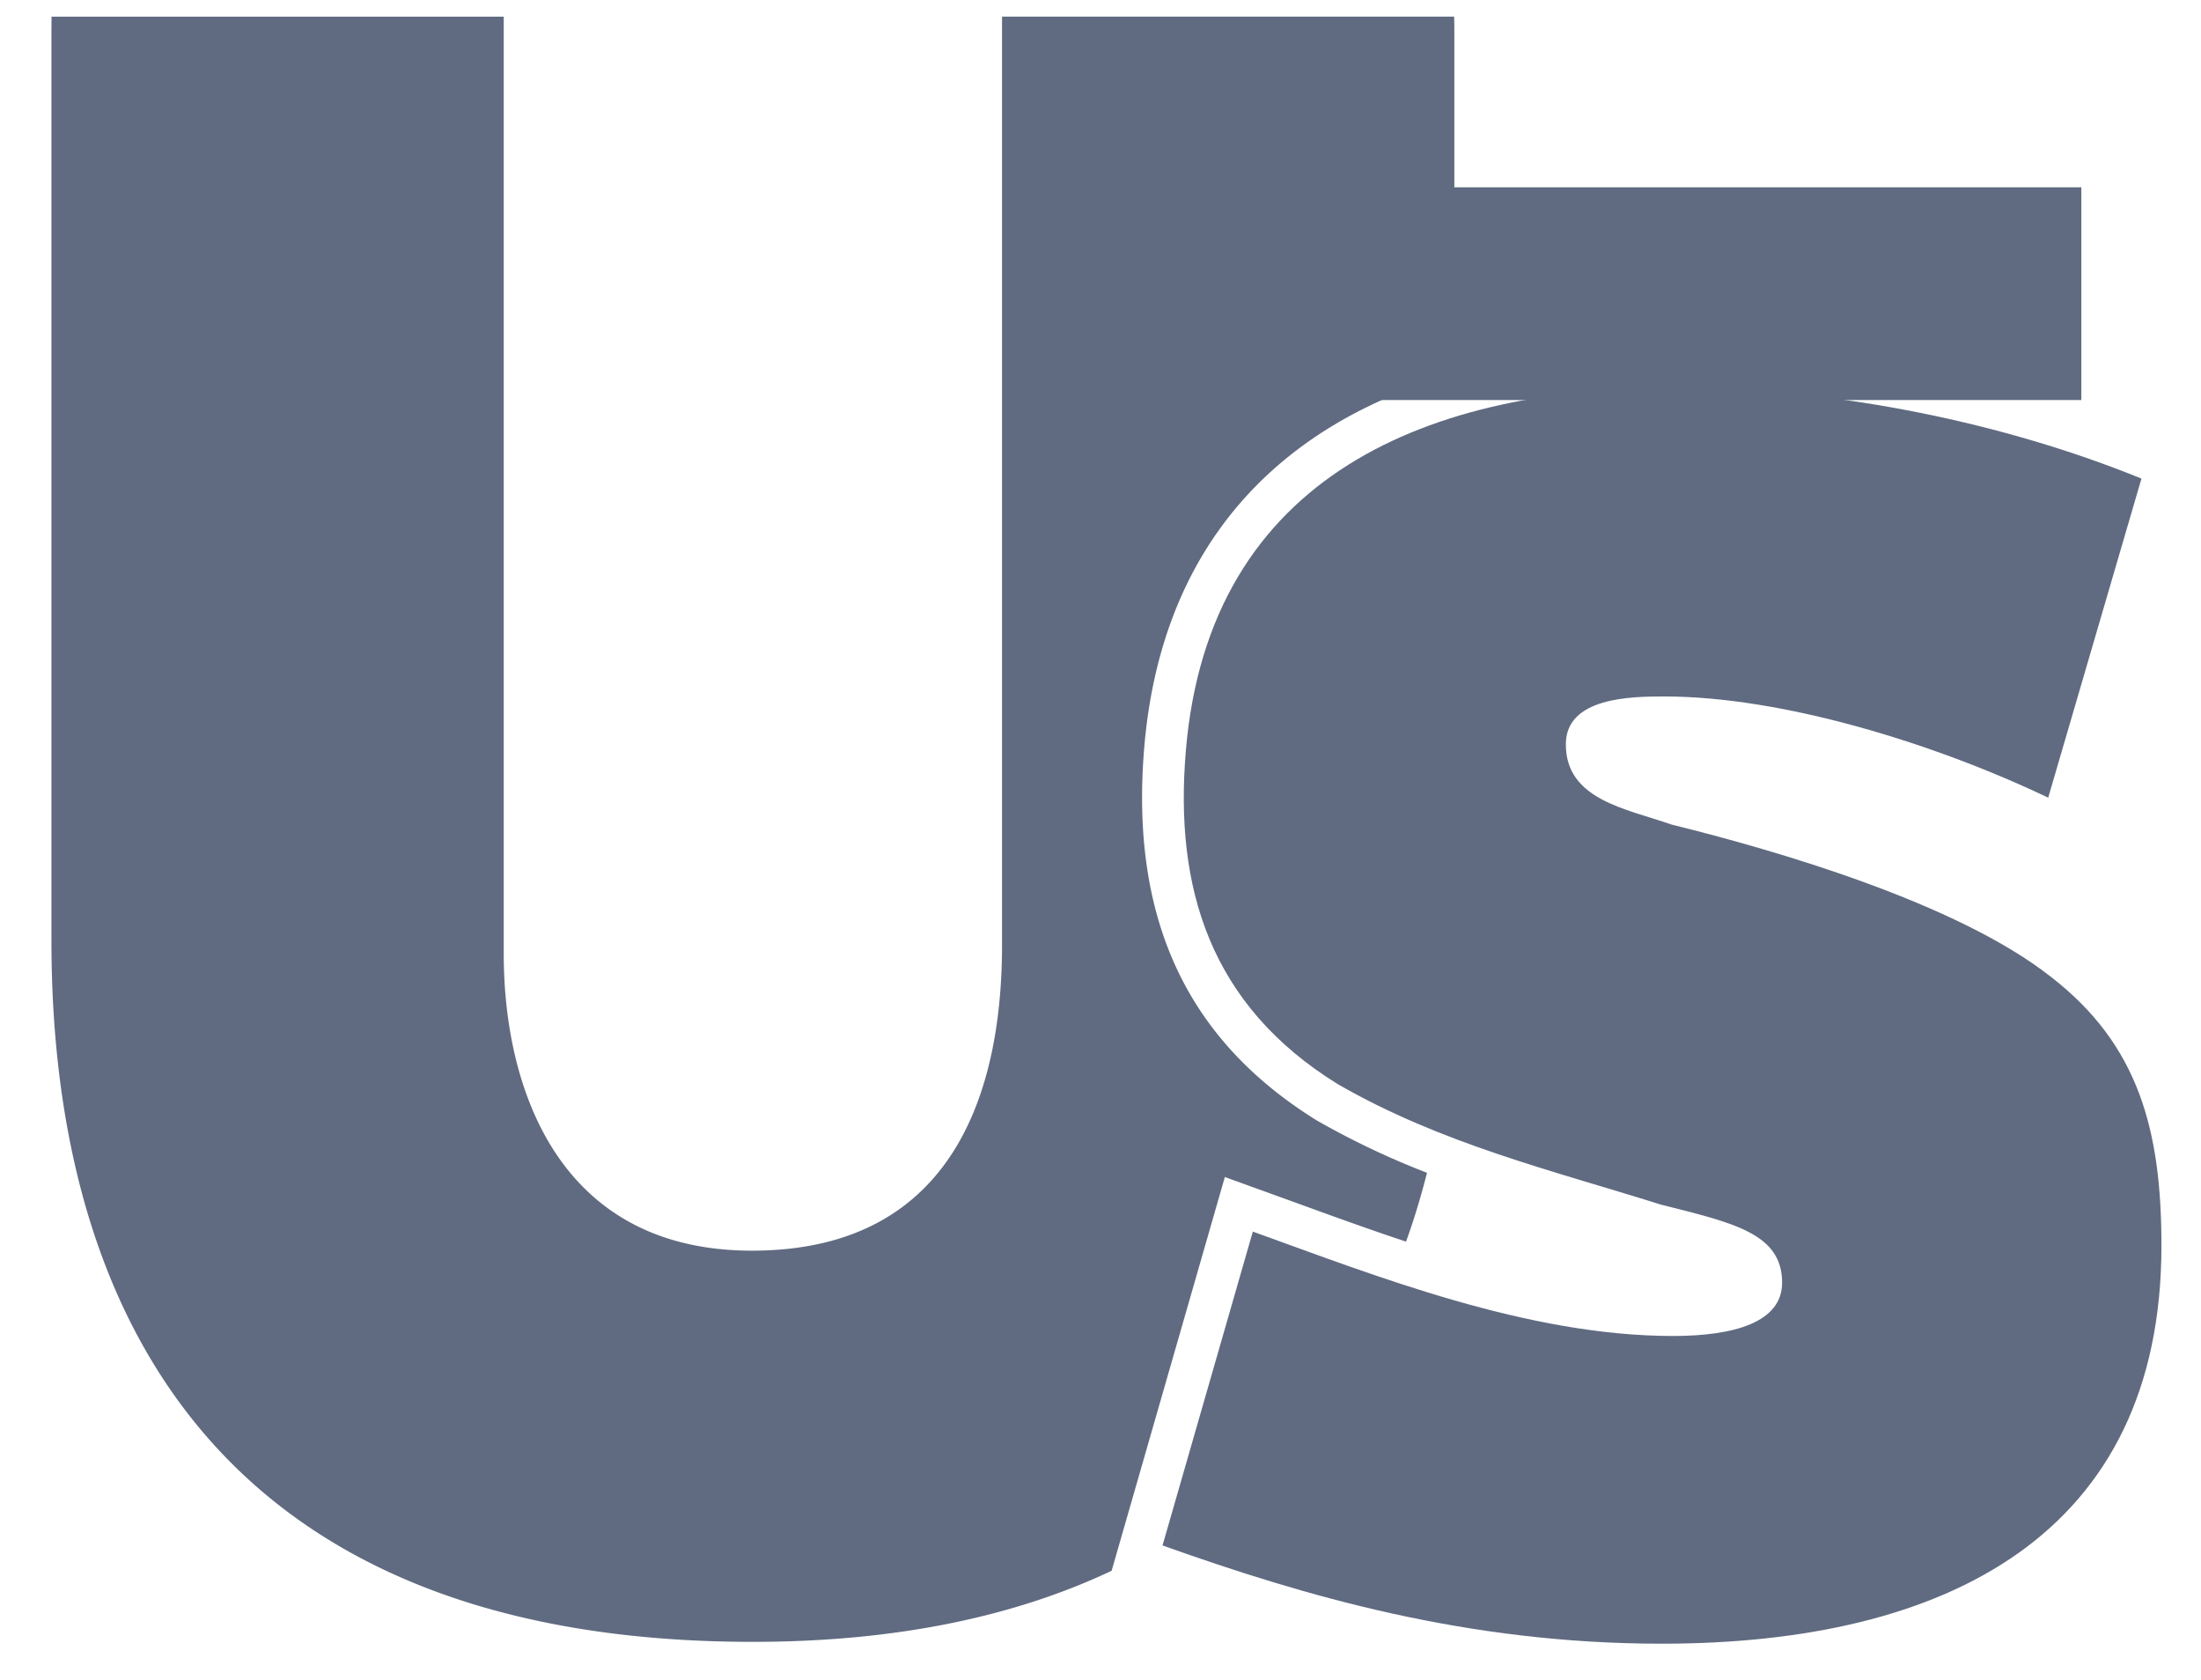
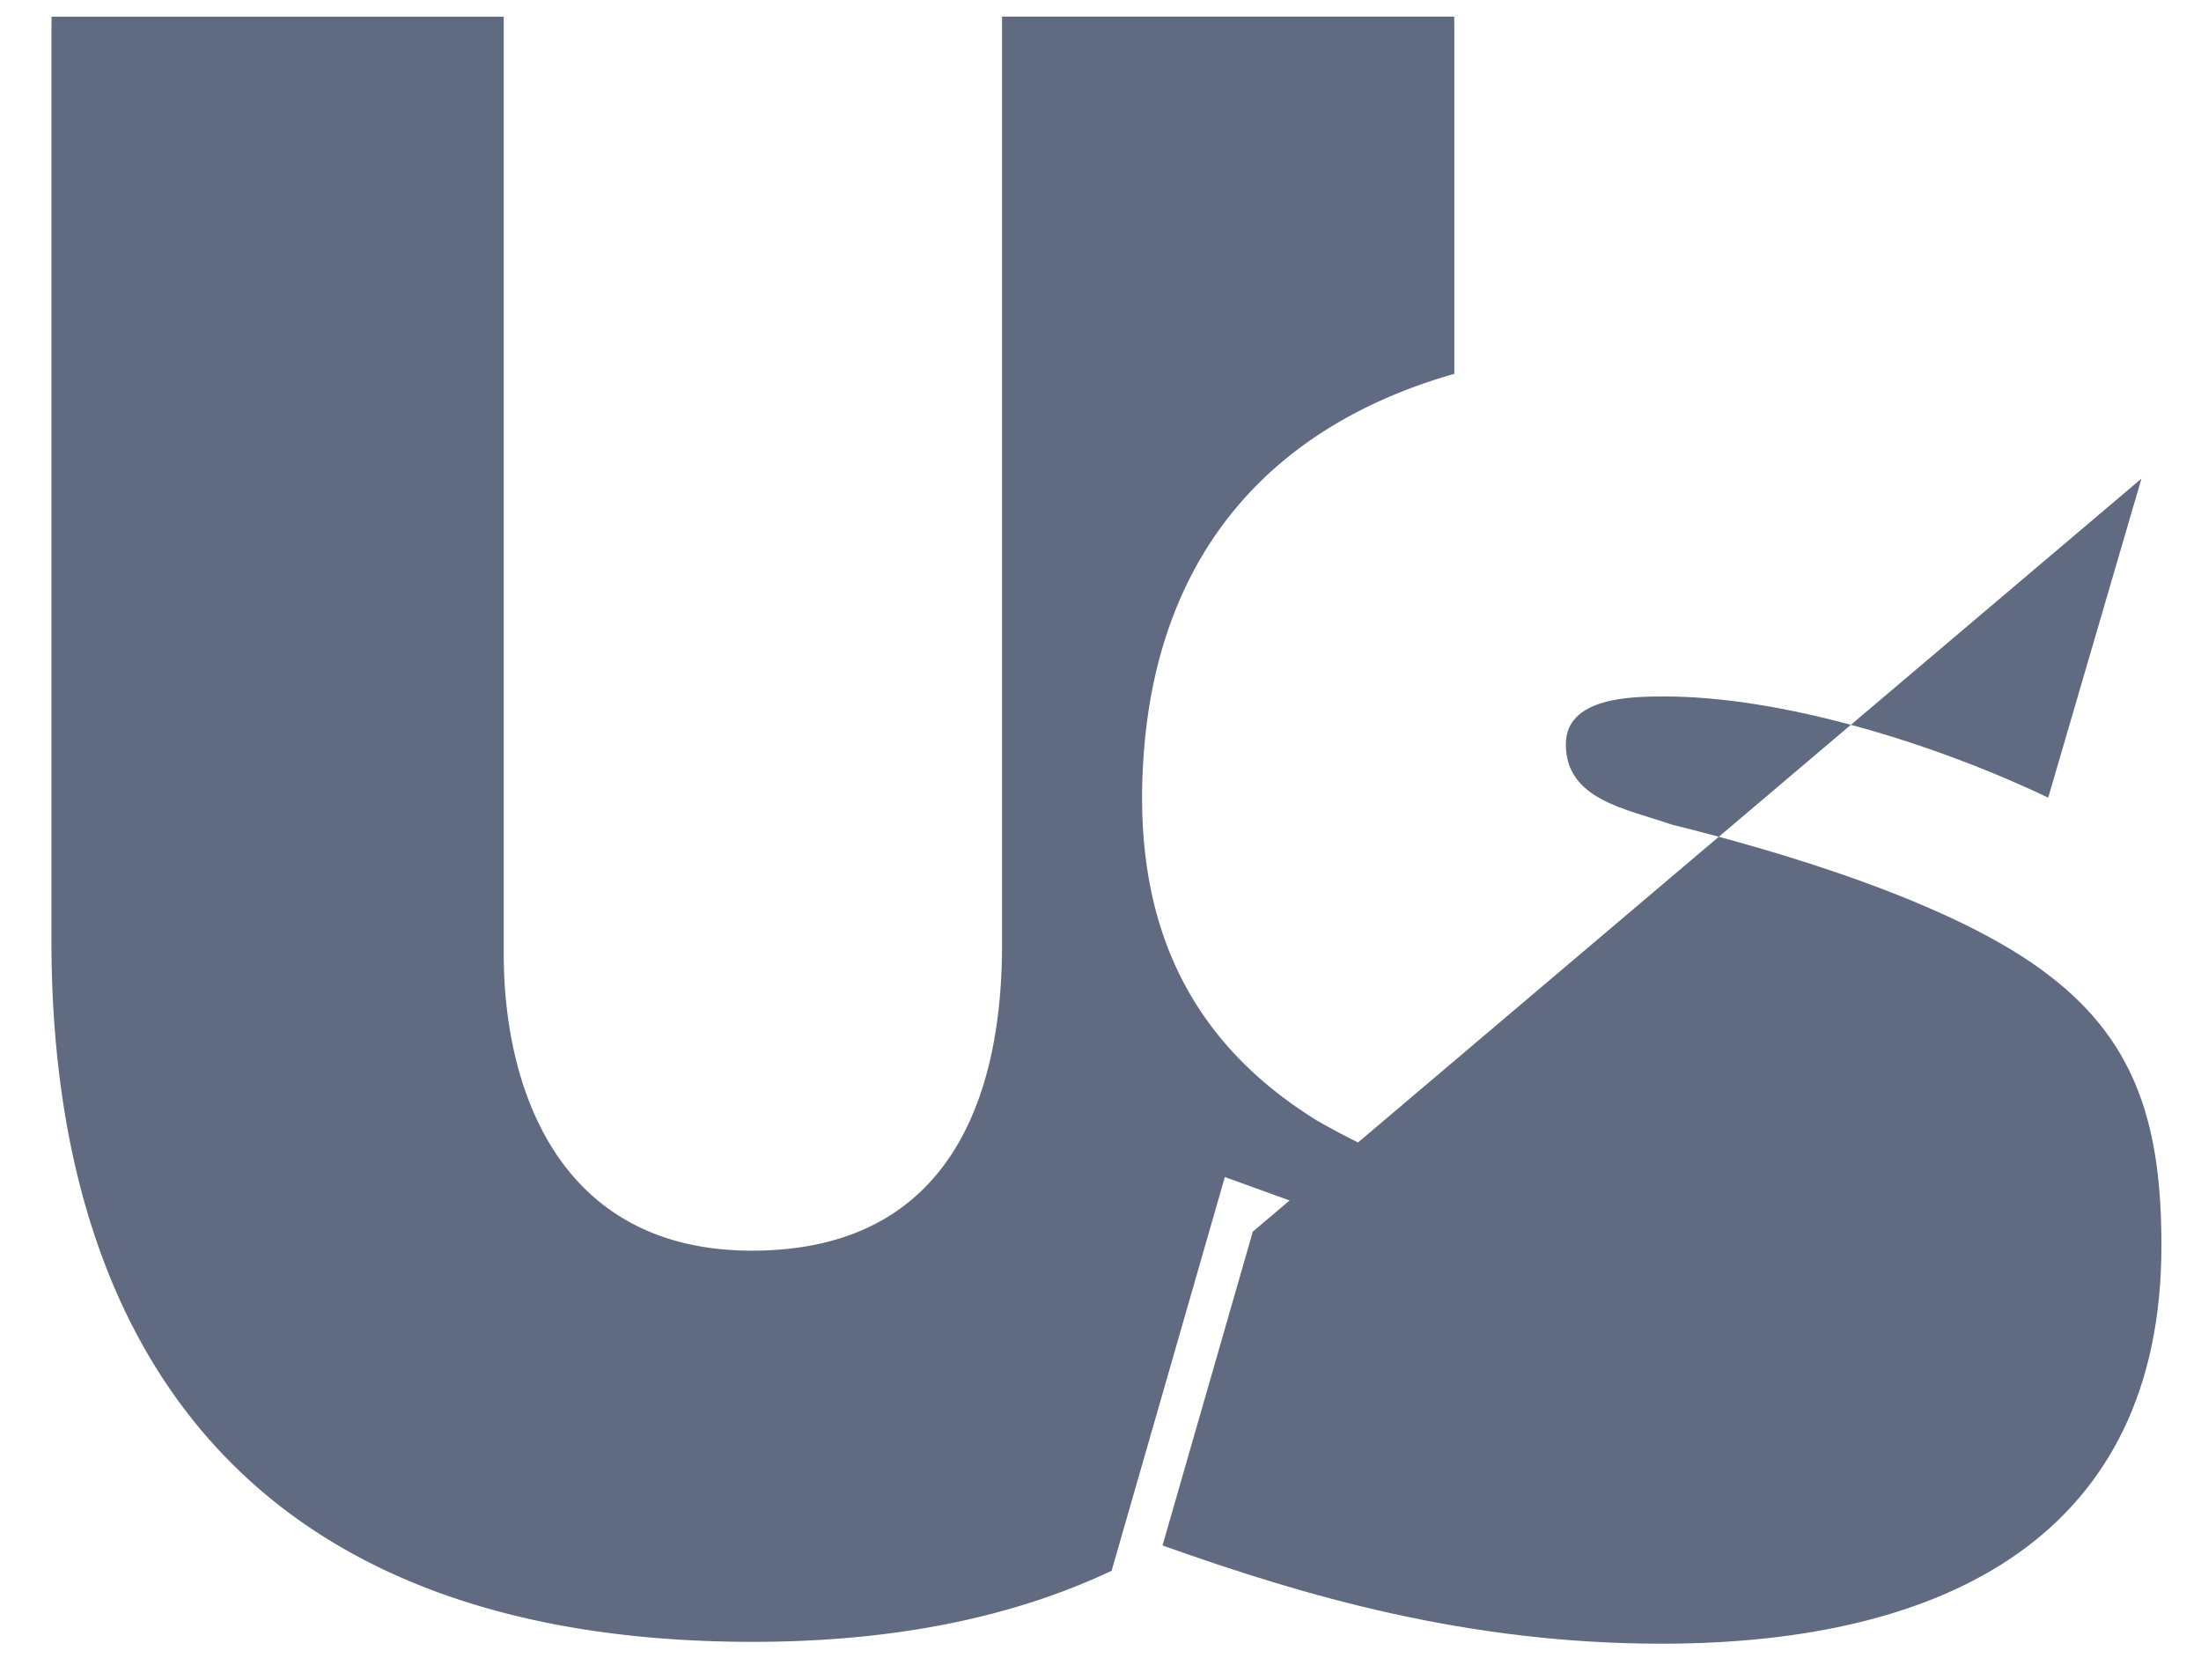
<svg xmlns="http://www.w3.org/2000/svg" width="38" height="29" fill="none" viewBox="0 0 38 29">
  <g fill="#606B81" fill-rule="evenodd" clip-path="url(#a)" clip-rule="evenodd">
    <path d="m21.15 20.32 1.26.456c.603.22 1.227.446 1.865.658.14-.386.258-.78.362-1.188a14 14 0 0 1-1.901-.903c-2.26-1.4-3.229-3.504-2.98-6.448.281-3.317 2.148-5.527 5.353-6.442V.526q0-.12-.003-.239H17.3v16.03c0 2.35-.73 5.273-4.317 5.273-3.359 0-4.286-2.833-4.286-5.122V.288H.89L.888.525v15.709c0 6.661 3.08 12.109 12.11 12.109 2.483 0 4.531-.441 6.194-1.227l1.956-6.801z" />
-     <path d="m36.972 8.262-1.61 5.508c-1.997-.952-4.61-1.747-6.627-1.747-.58 0-1.701.015-1.701.827 0 .954 1.036 1.11 1.828 1.385 1.82.45 4.915 1.35 6.535 2.619 1.534 1.18 1.92 2.667 1.92 4.65 0 4.987-3.706 6.871-8.628 6.871-3.354 0-6.153-.817-8.618-1.696l1.559-5.418c2.127.766 4.744 1.802 7.254 1.802 1.05 0 1.884-.234 1.884-.92 0-.851-.84-1.032-2.094-1.348-1.864-.587-3.794-1.05-5.58-2.081-2.2-1.361-2.823-3.383-2.62-5.76.404-4.783 4.247-6.275 8.47-6.263 2.795.008 5.682.617 8.023 1.569z" />
-     <path d="M35.934 3.234H21.625v3.672h14.309z" />
-     <path d="M27.427 4.094h1.284v.449h-.814v.24h.496v.449h-.497v.289h.844v.448h-1.313zm-1.195.689h-.497v-.24h.815v-.449h-1.282V5.97h1.313v-.45h-.846v-.29h.497zm8.955-.689H34.6l-.32.718-.318-.718h-.586l.67 1.207v.668h.468v-.665zm-4.628.675.57 1.2h-.549l-.368-.798-.19.244v.566l-.47-.012V4.094h.47v.67l.474-.67h.59zm2.604.751h-.846V4.095h-.467V5.97h1.313zM22.365 4.116l.513-.005.14.918.18-.923h.444l.183.923.137-.918.513.005-.39 1.853h-.472l-.193-.95-.193.95h-.472z" />
+     <path d="m36.972 8.262-1.61 5.508c-1.997-.952-4.61-1.747-6.627-1.747-.58 0-1.701.015-1.701.827 0 .954 1.036 1.11 1.828 1.385 1.82.45 4.915 1.35 6.535 2.619 1.534 1.18 1.92 2.667 1.92 4.65 0 4.987-3.706 6.871-8.628 6.871-3.354 0-6.153-.817-8.618-1.696l1.559-5.418z" />
  </g>
  <defs>
    <clipPath id="a">
      <path fill="#fff" d="M.888.287h36.429v28.09H.888z" />
    </clipPath>
  </defs>
</svg>